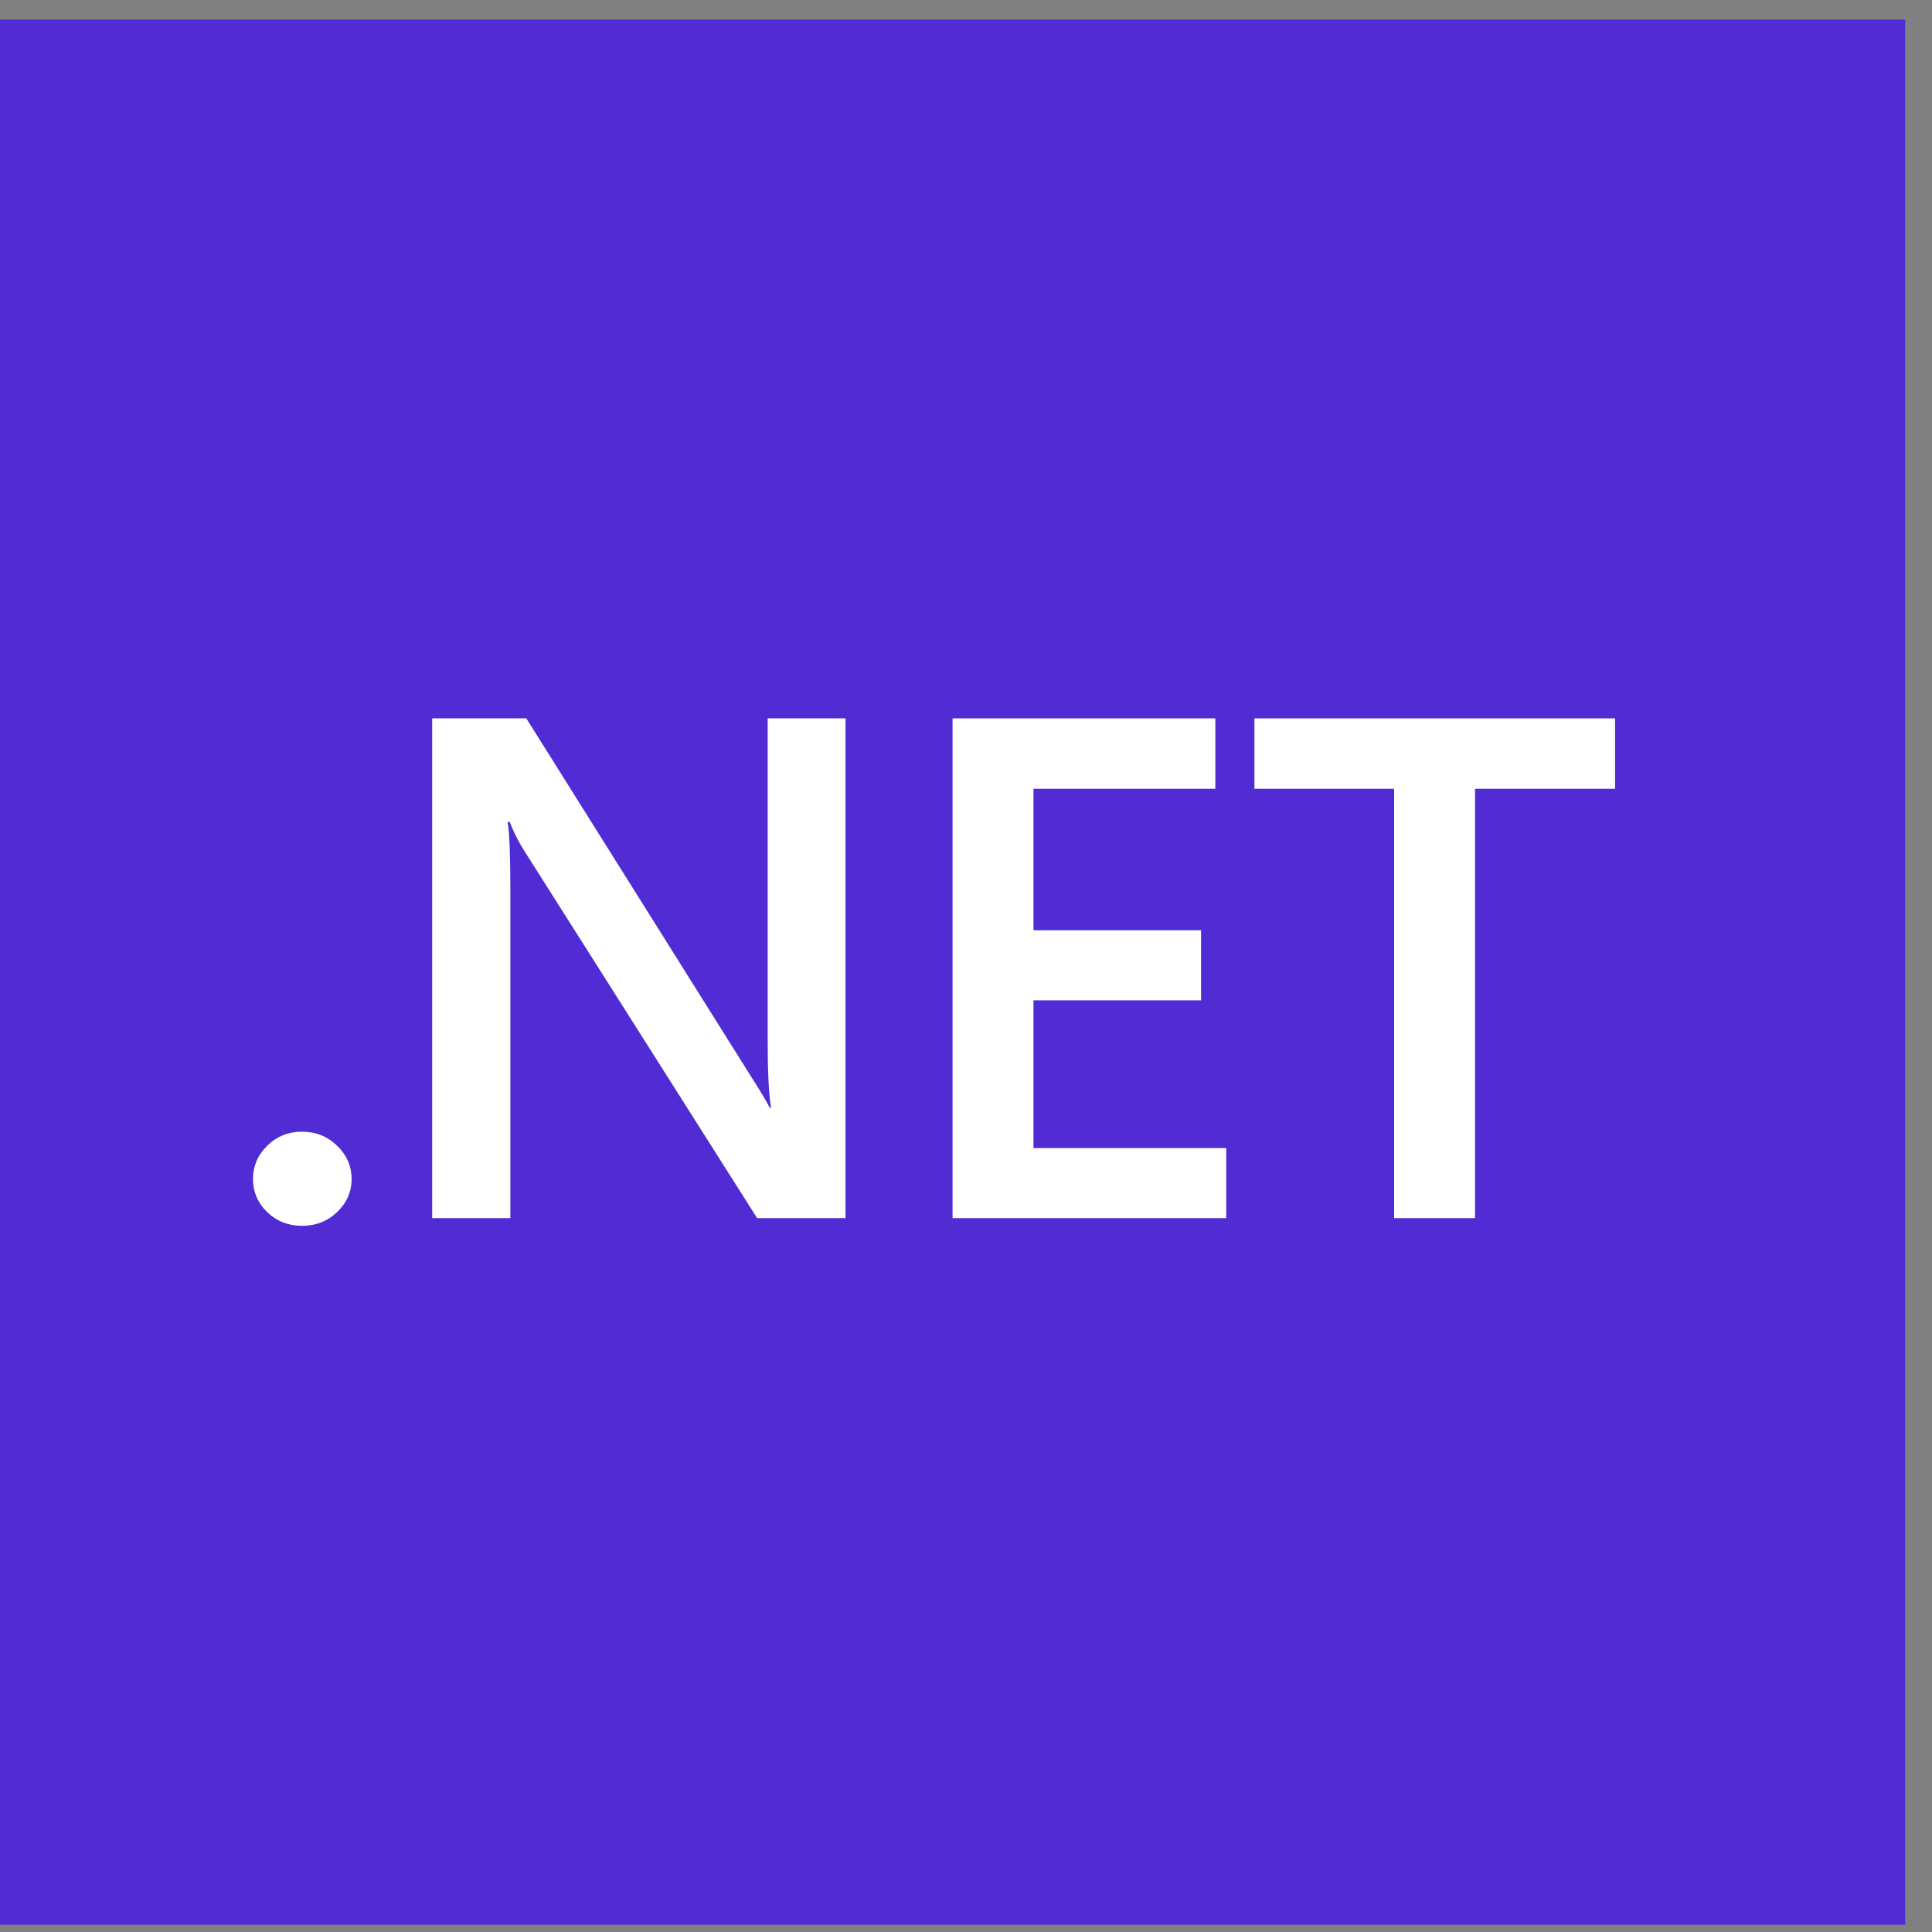
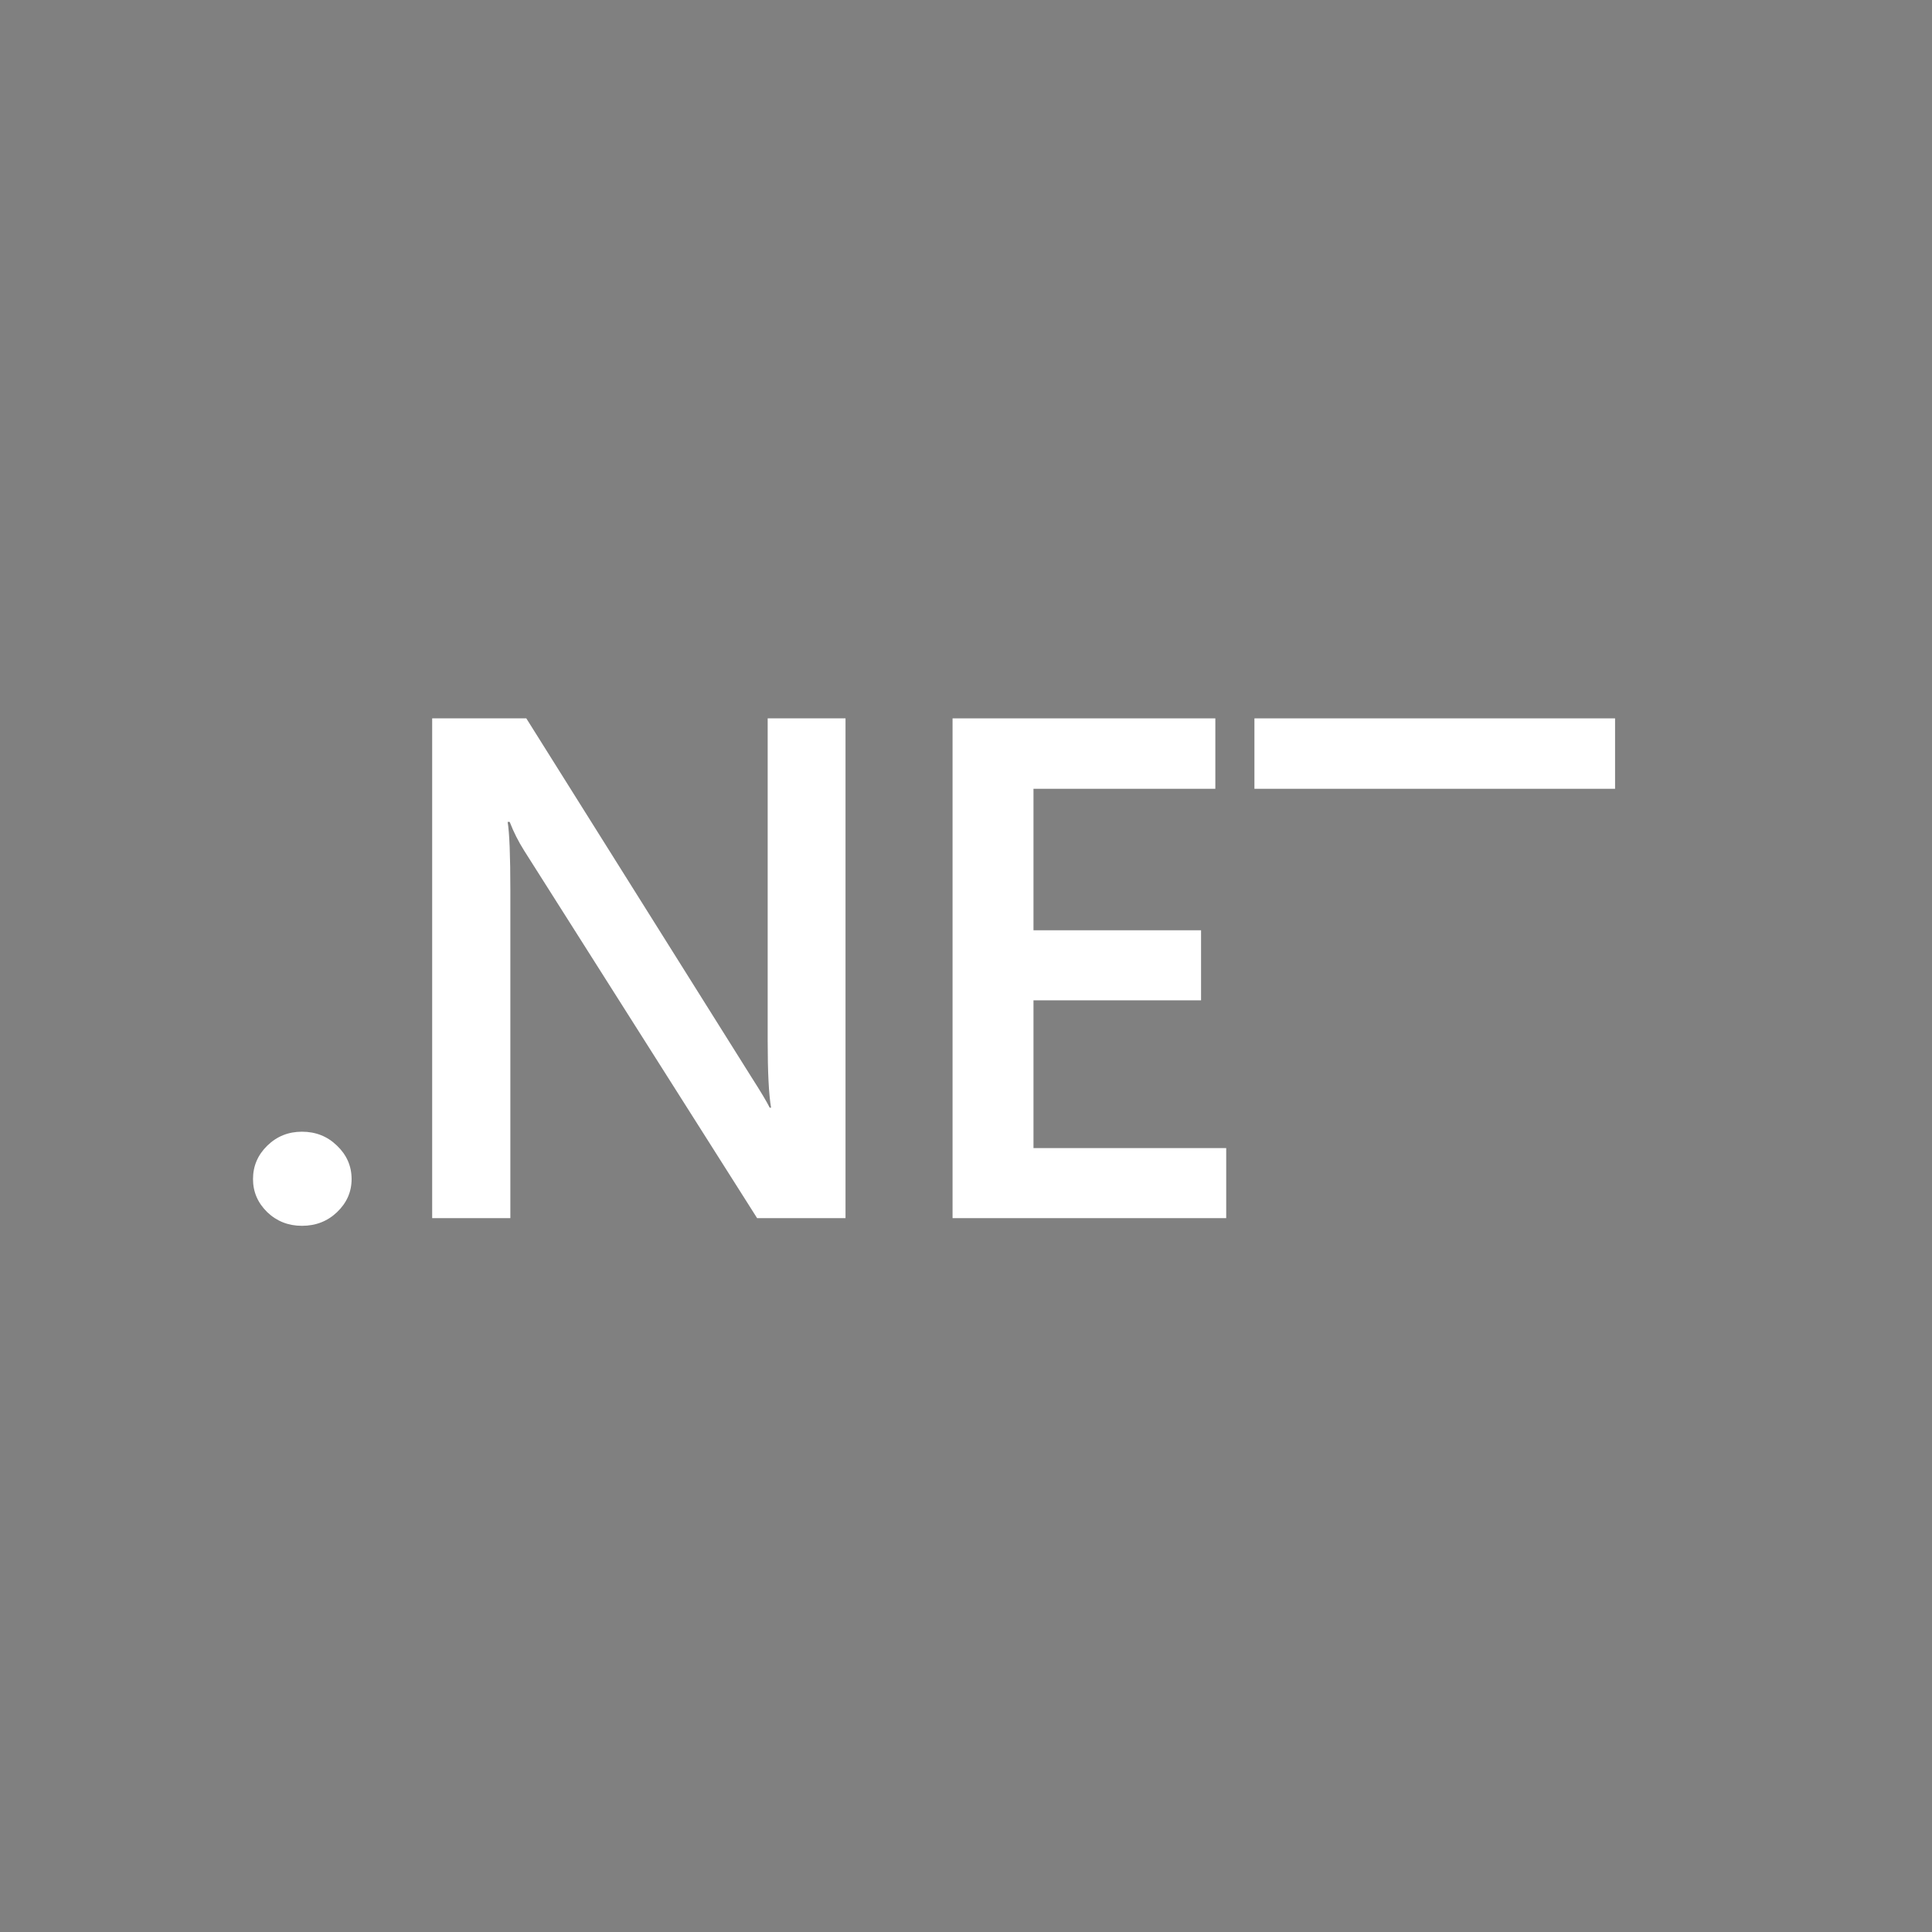
<svg xmlns="http://www.w3.org/2000/svg" width="69" height="69" viewBox="0 0 69 69" fill="none">
  <rect x="0" y="0" width="69" height="69" fill="#808080" stroke="none" />
-   <rect y="0.699" width="68.042" height="68.042" fill="#512BD4" />
  <path d="M10.784 43.779C10.299 43.779 9.886 43.617 9.546 43.293C9.206 42.961 9.036 42.567 9.036 42.111C9.036 41.646 9.206 41.248 9.546 40.916C9.886 40.584 10.299 40.418 10.784 40.418C11.278 40.418 11.695 40.584 12.035 40.916C12.383 41.248 12.557 41.646 12.557 42.111C12.557 42.567 12.383 42.961 12.035 43.293C11.695 43.617 11.278 43.779 10.784 43.779Z" fill="white" />
  <path d="M30.197 43.505H27.04L18.724 30.386C18.514 30.054 18.34 29.71 18.203 29.353H18.13C18.194 29.735 18.227 30.552 18.227 31.805V43.505H15.435V25.656H18.797L26.834 38.464C27.174 38.995 27.392 39.361 27.489 39.56H27.538C27.457 39.087 27.417 38.286 27.417 37.157V25.656H30.197V43.505Z" fill="white" />
  <path d="M43.793 43.505H34.02V25.656H43.405V28.171H36.91V33.224H42.895V35.726H36.91V41.003H43.793V43.505Z" fill="white" />
-   <path d="M57.681 28.171H52.68V43.505H49.79V28.171H44.801V25.656H57.681V28.171Z" fill="white" />
+   <path d="M57.681 28.171H52.68V43.505V28.171H44.801V25.656H57.681V28.171Z" fill="white" />
</svg>